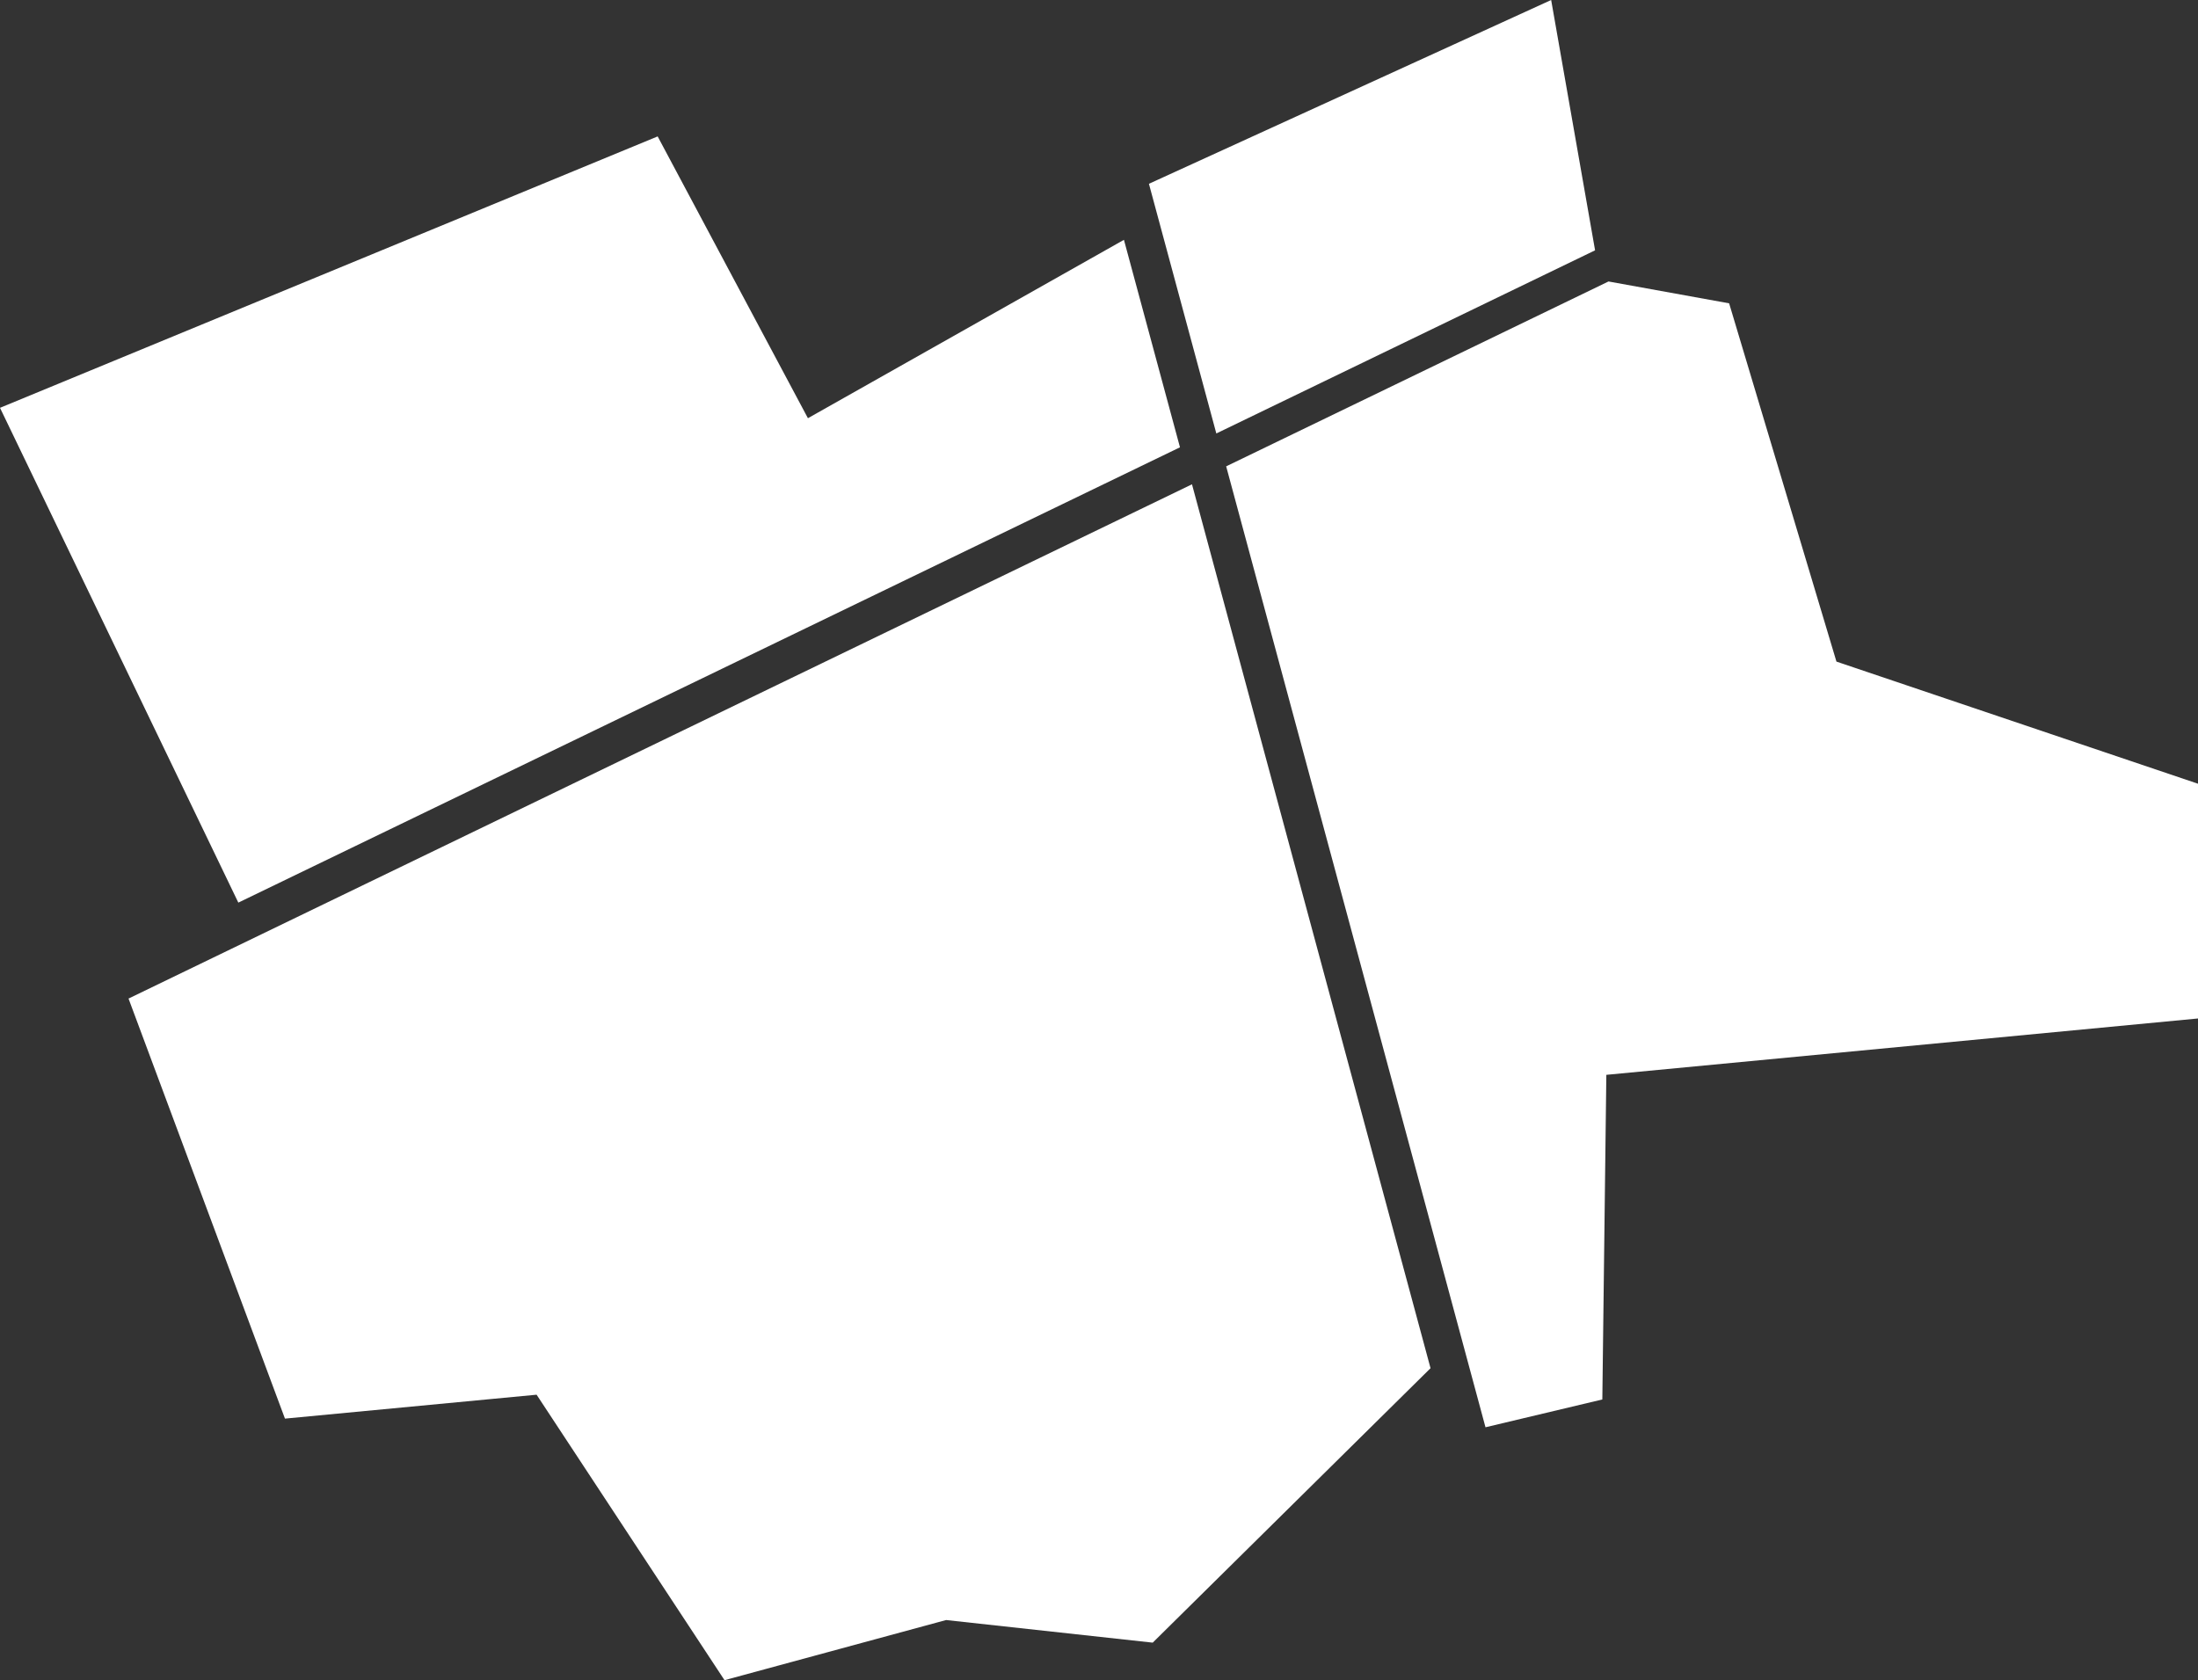
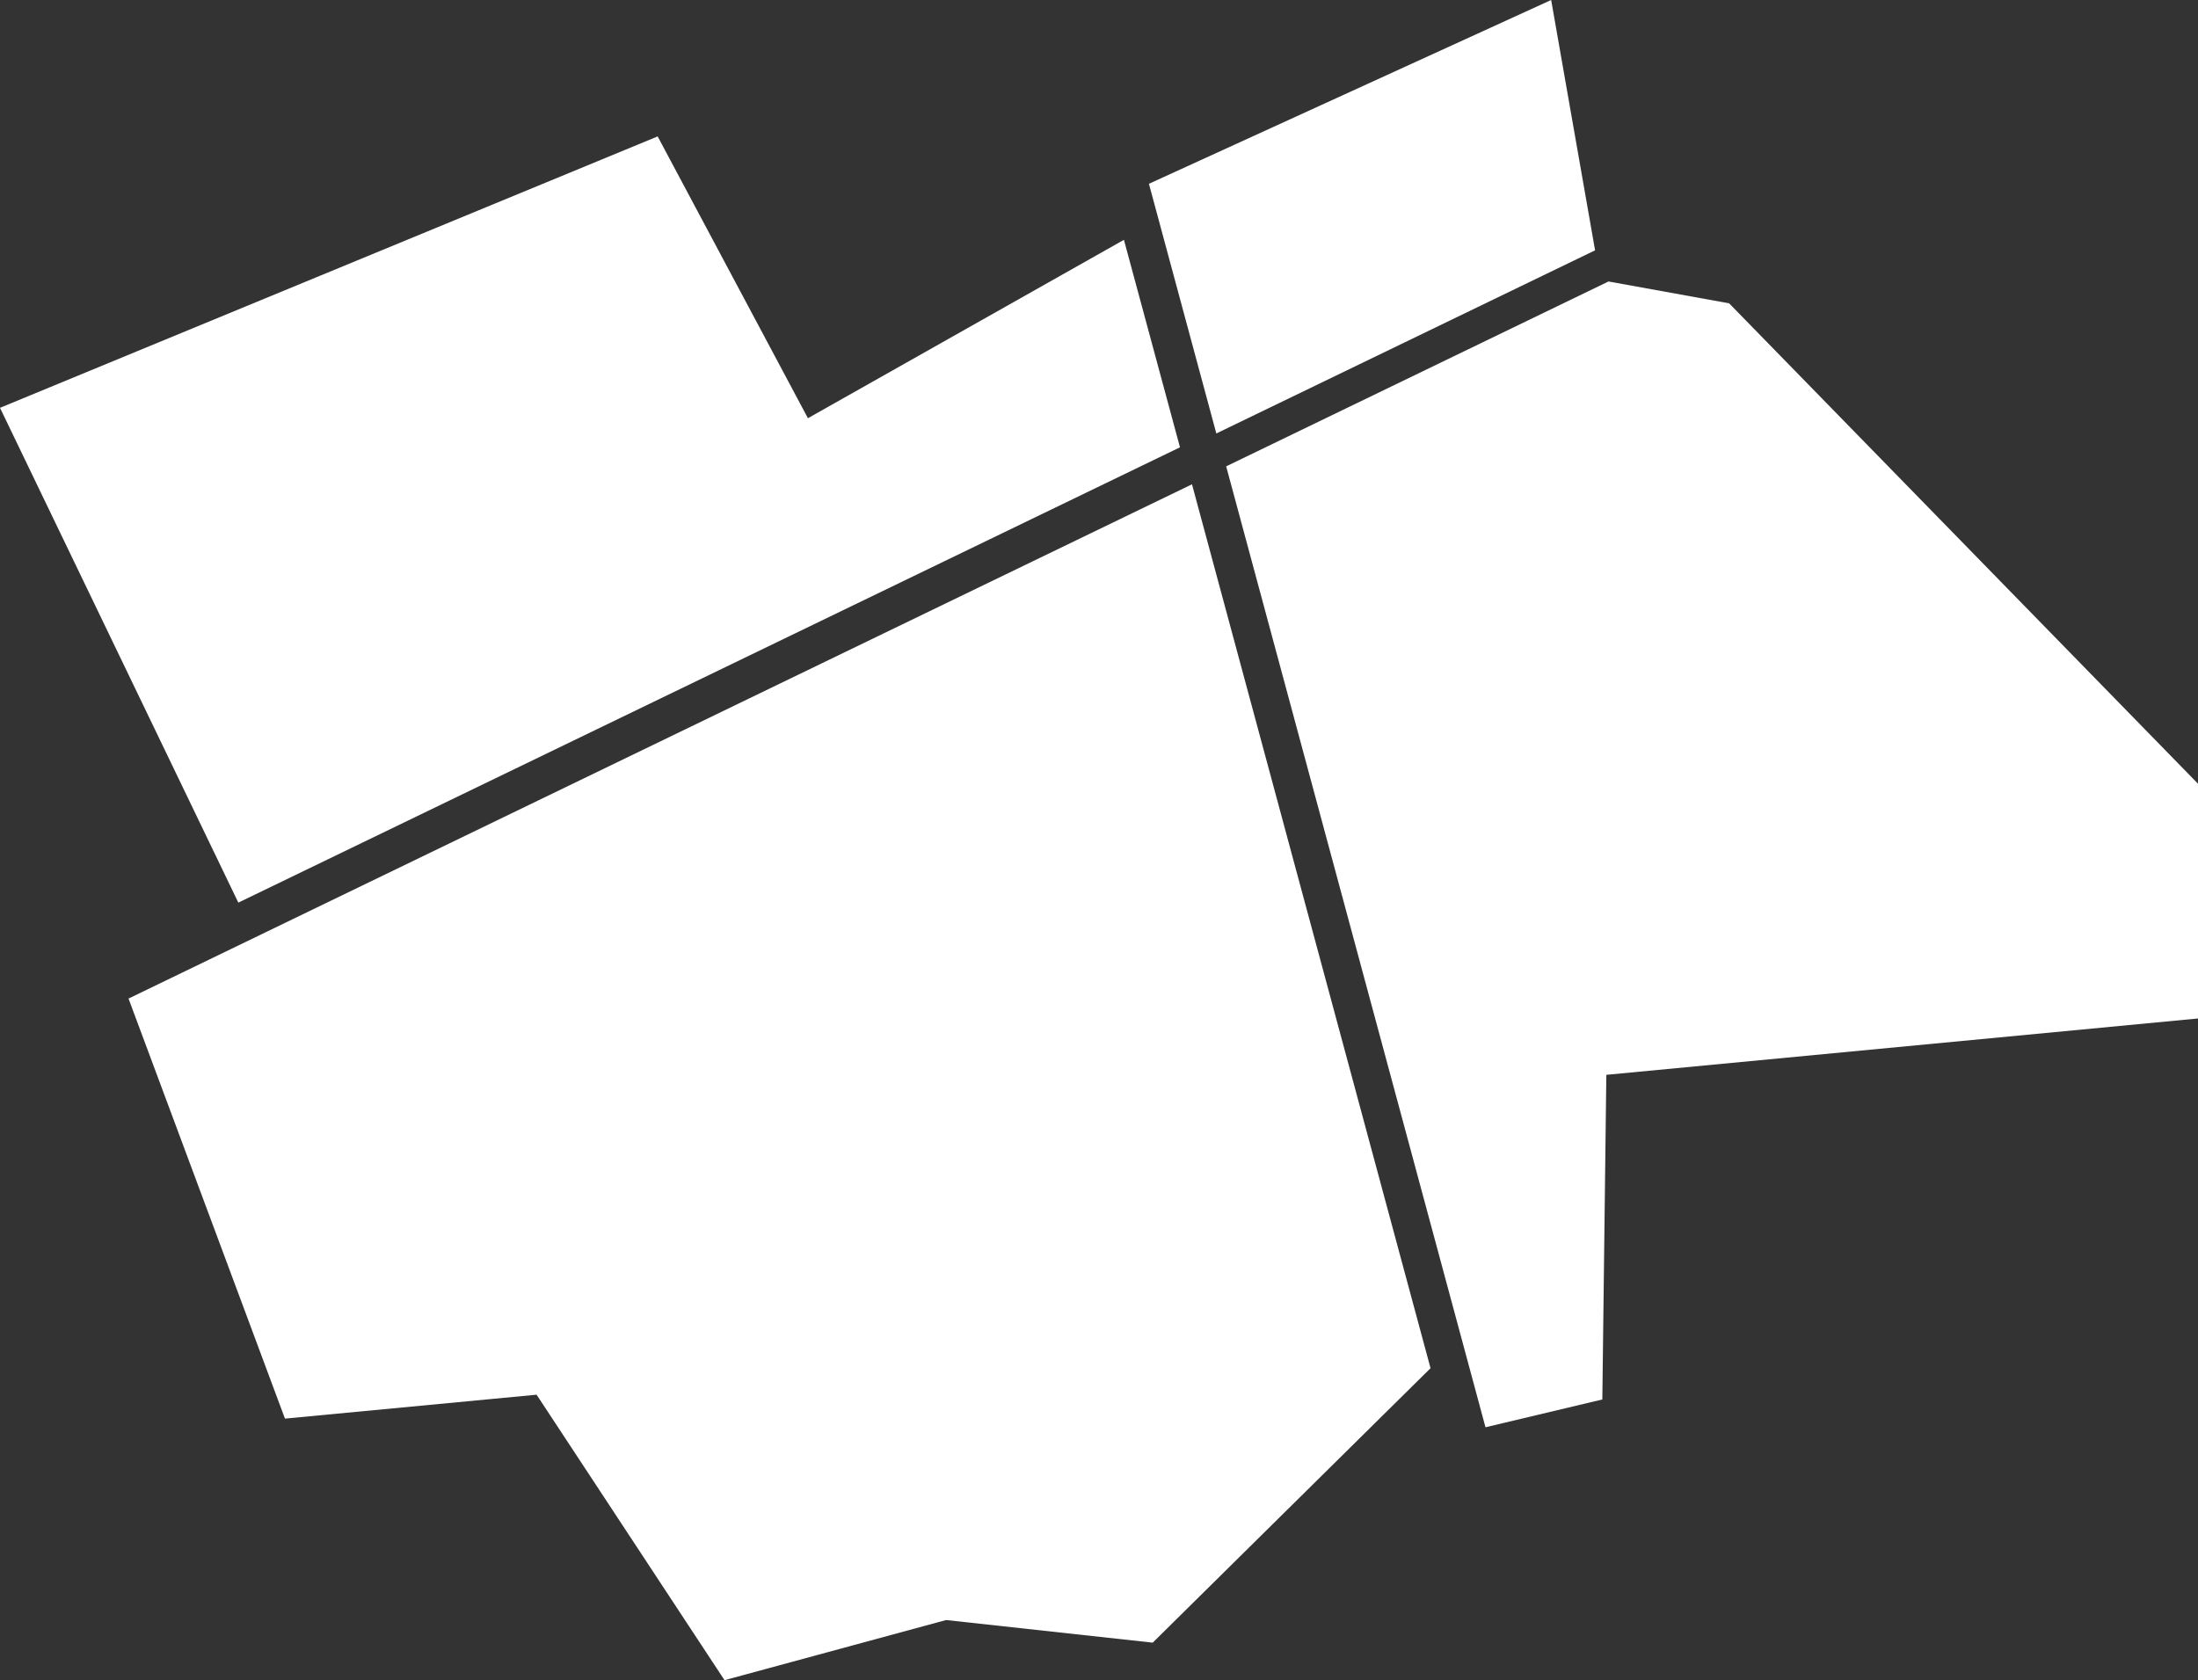
<svg xmlns="http://www.w3.org/2000/svg" width="203.17" height="155.32">
  <rect width="100%" height="100%" fill="#333333" stroke="none" />
-   <path fill="#fff" d="m109.07 41.35-5.18-19.18-29.21 16.49-13.89-26.05L0 37.7l22.03 45.74Zm38.37-18.21L143.38 0 106.2 16.99l6.23 23.08ZM11.88 92.31l14.46 38.83 23.26-2.21 17.37 26.39 20.48-5.56 19.1 2.09 25.68-25.37-22.05-81.71Zm147.95-64.27-11.15-2.02-35.34 17.09 23.97 88.83 10.8-2.57.37-30.01 54.69-5.21v-21.7l-33.42-11.29Z" />
+   <path fill="#fff" d="m109.07 41.35-5.18-19.18-29.21 16.49-13.89-26.05L0 37.7l22.03 45.74Zm38.37-18.21L143.38 0 106.2 16.99l6.23 23.08ZM11.88 92.31l14.46 38.83 23.26-2.21 17.37 26.39 20.48-5.56 19.1 2.09 25.68-25.37-22.05-81.71Zm147.95-64.27-11.15-2.02-35.34 17.09 23.97 88.83 10.8-2.57.37-30.01 54.69-5.21v-21.7Z" />
</svg>